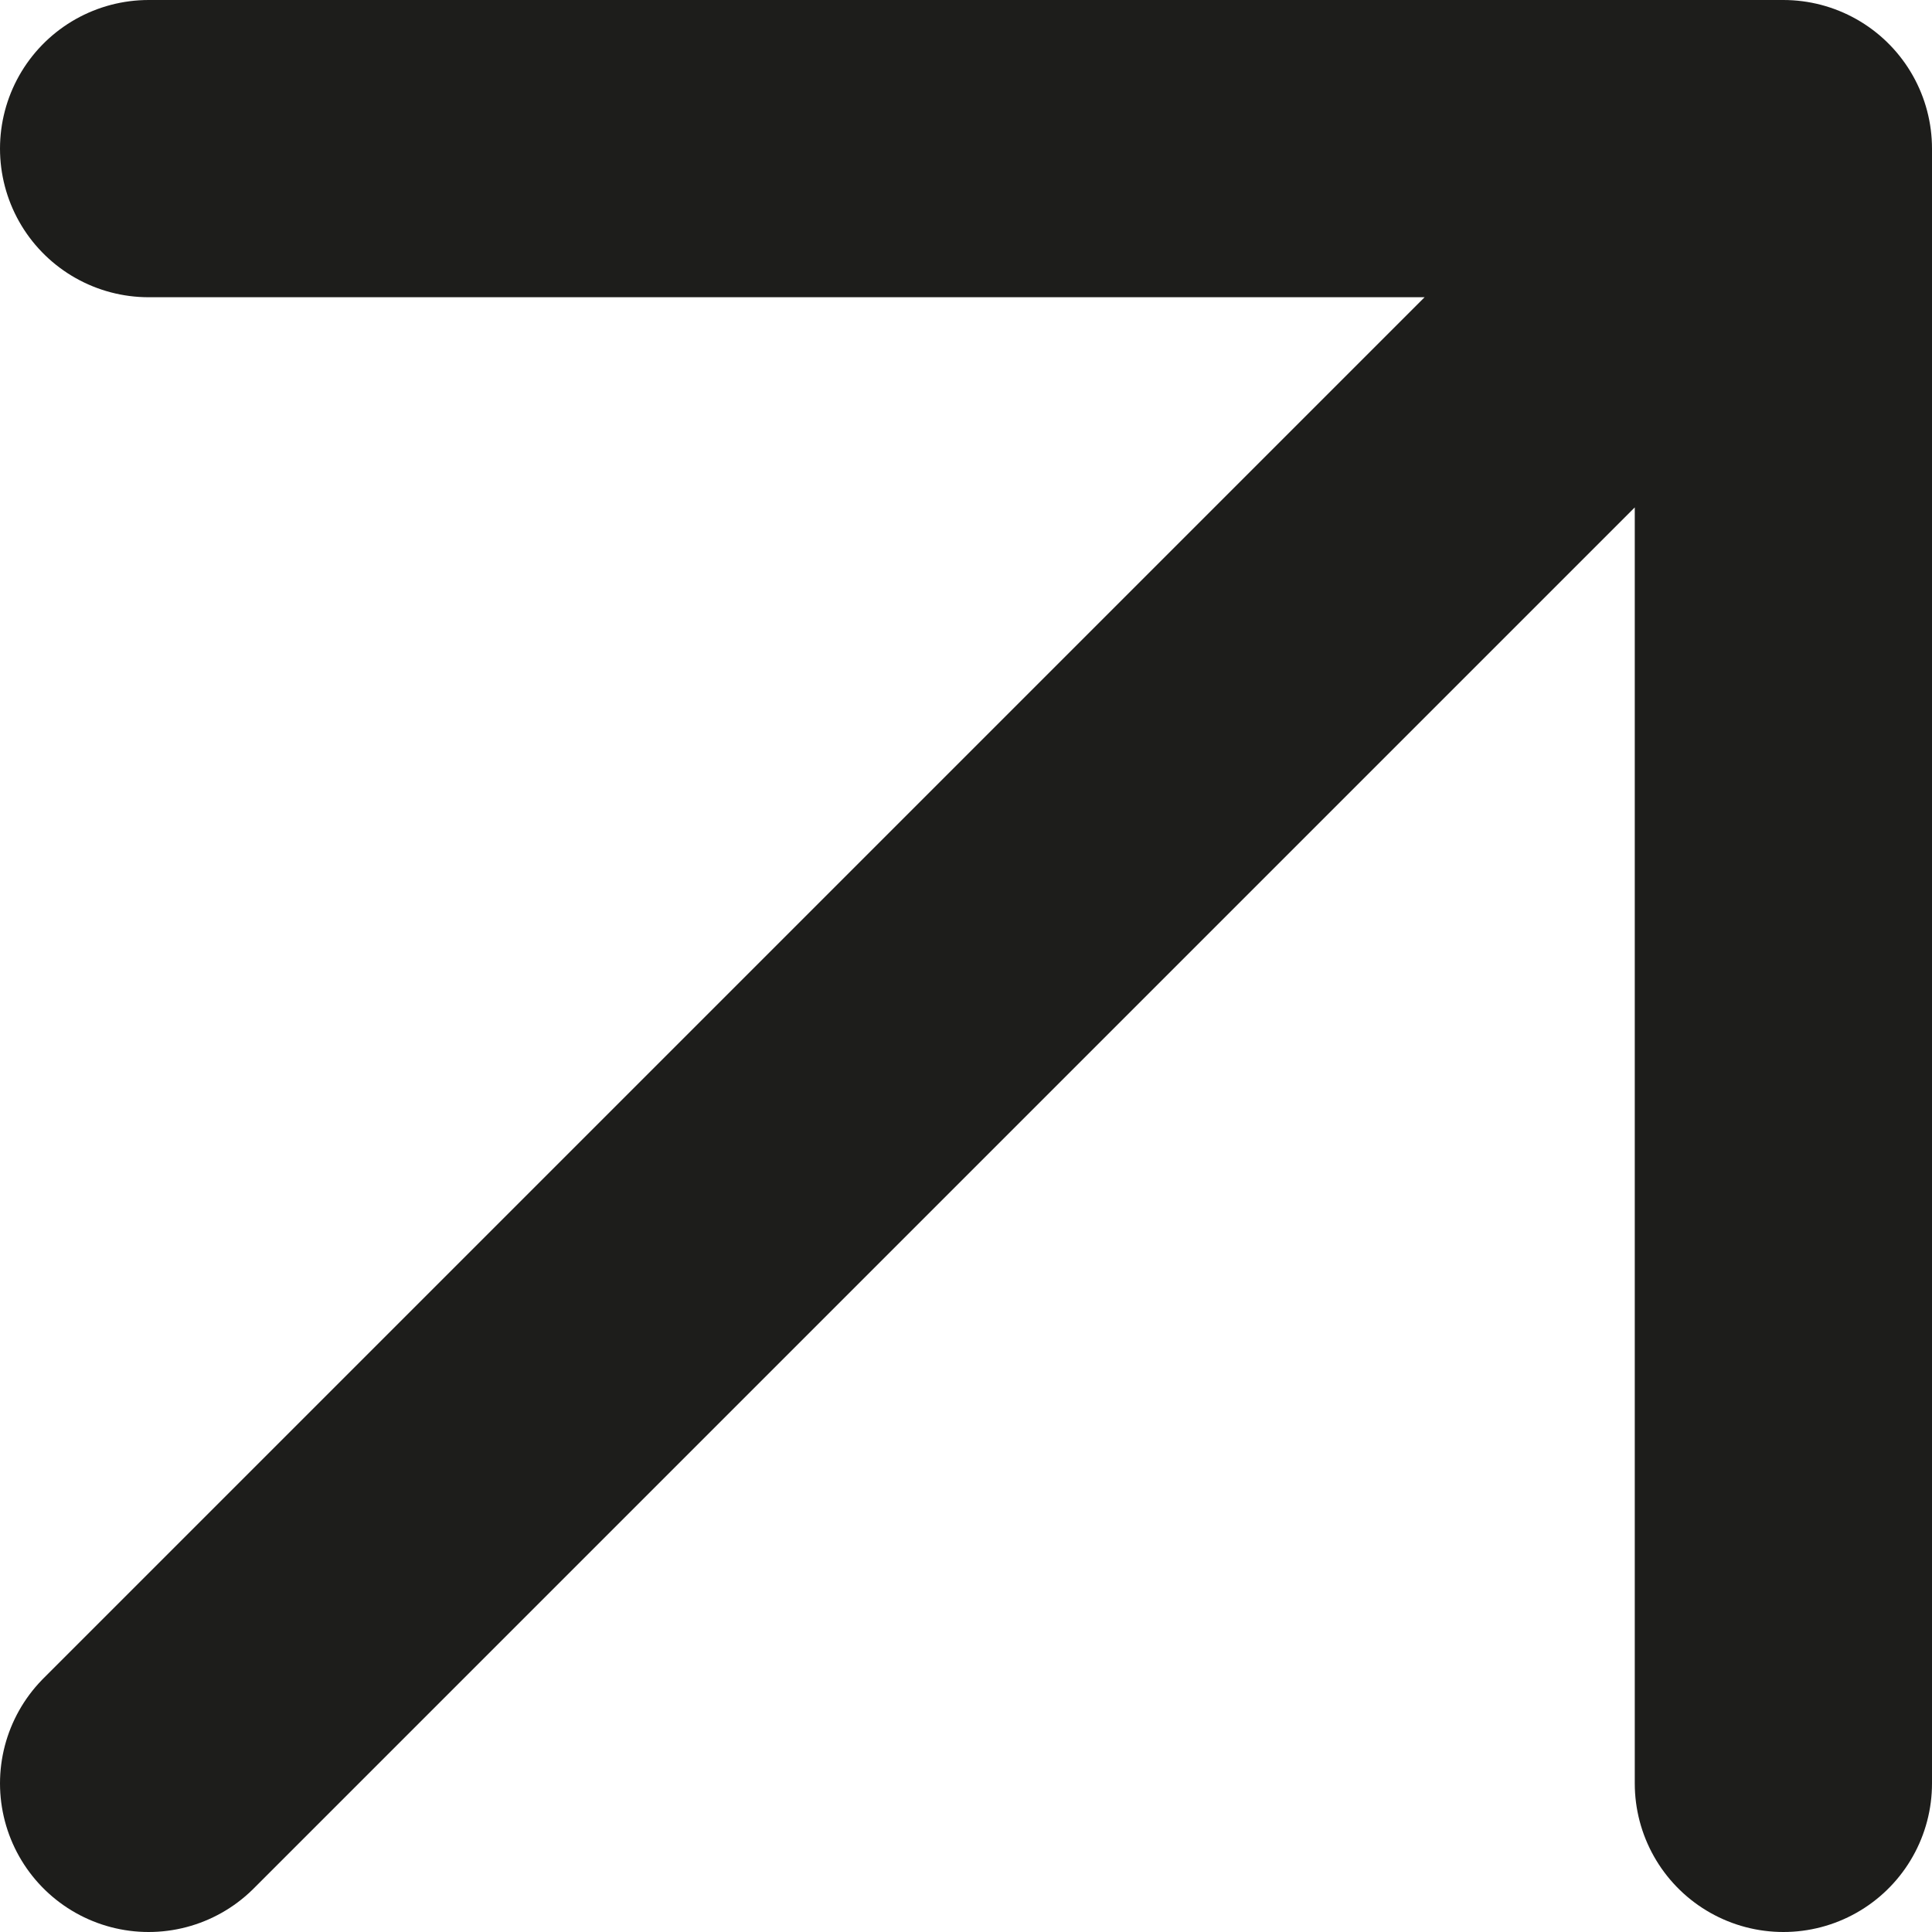
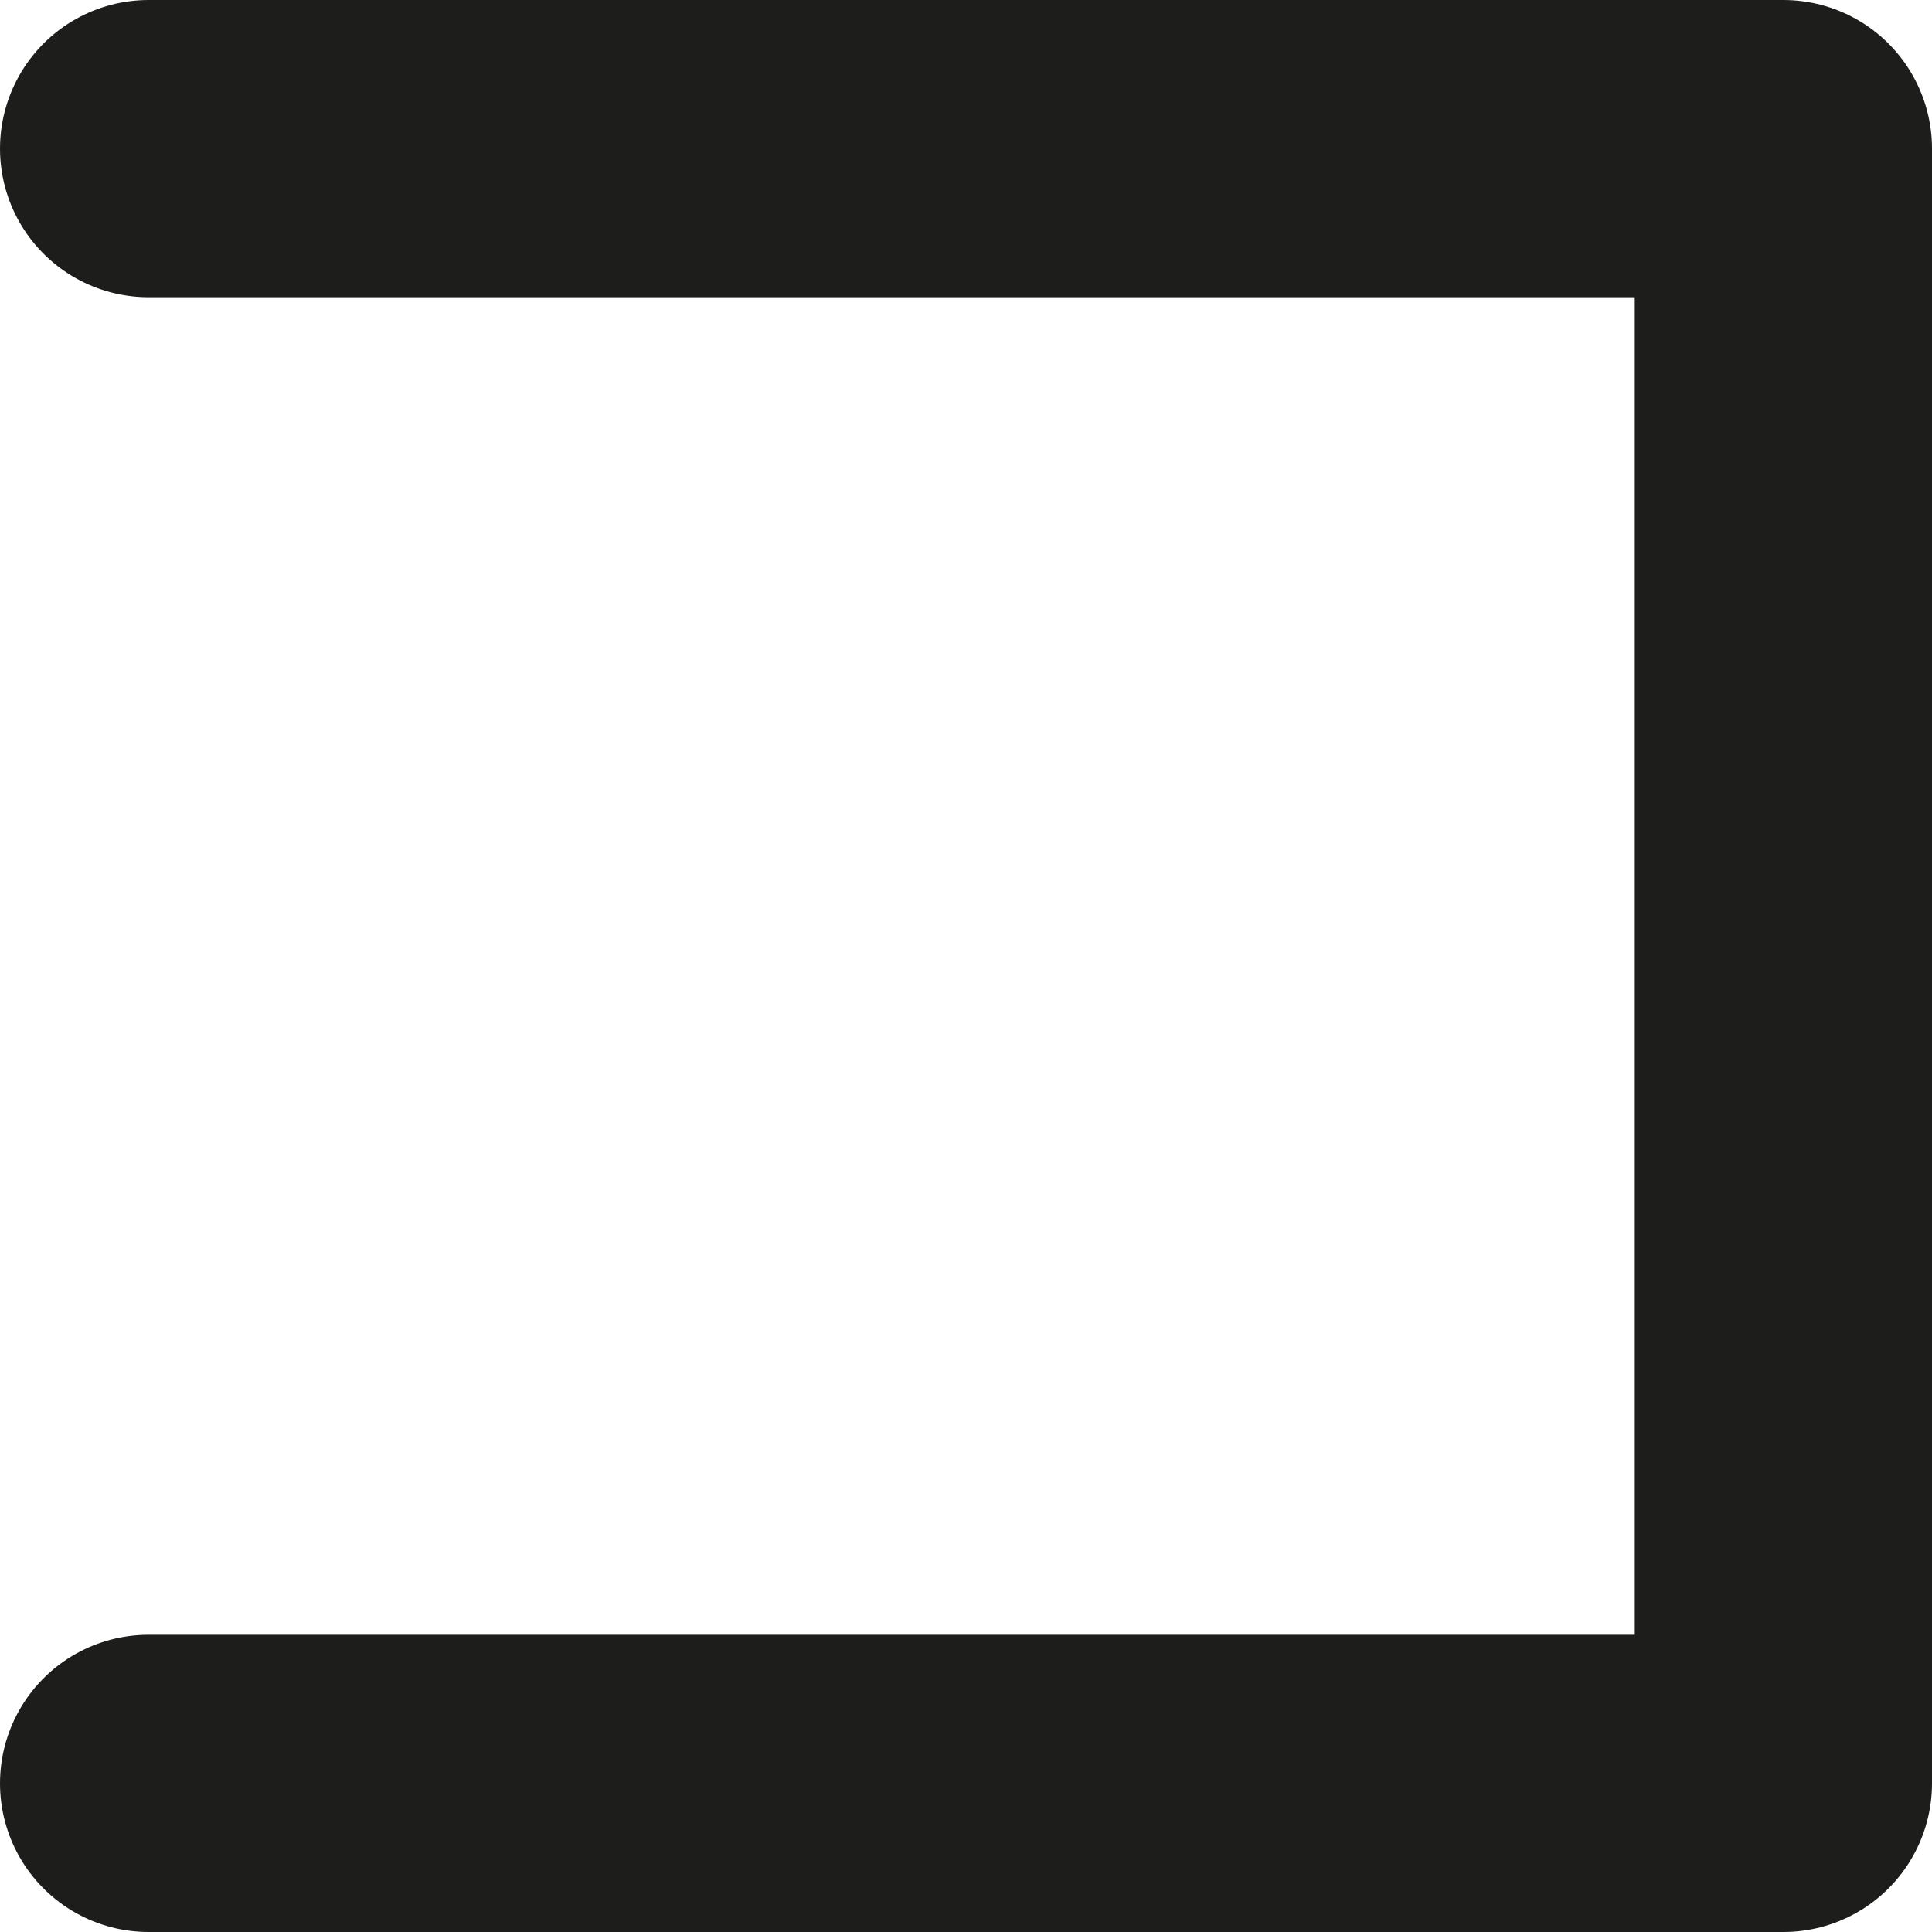
<svg xmlns="http://www.w3.org/2000/svg" width="13" height="13" viewBox="0 0 13 13" fill="none">
-   <path d="M1 1H12M12 1V12M12 1L1 12" stroke="#1D1D1B" stroke-width="2" stroke-linecap="round" stroke-linejoin="round" />
+   <path d="M1 1H12M12 1V12L1 12" stroke="#1D1D1B" stroke-width="2" stroke-linecap="round" stroke-linejoin="round" />
</svg>